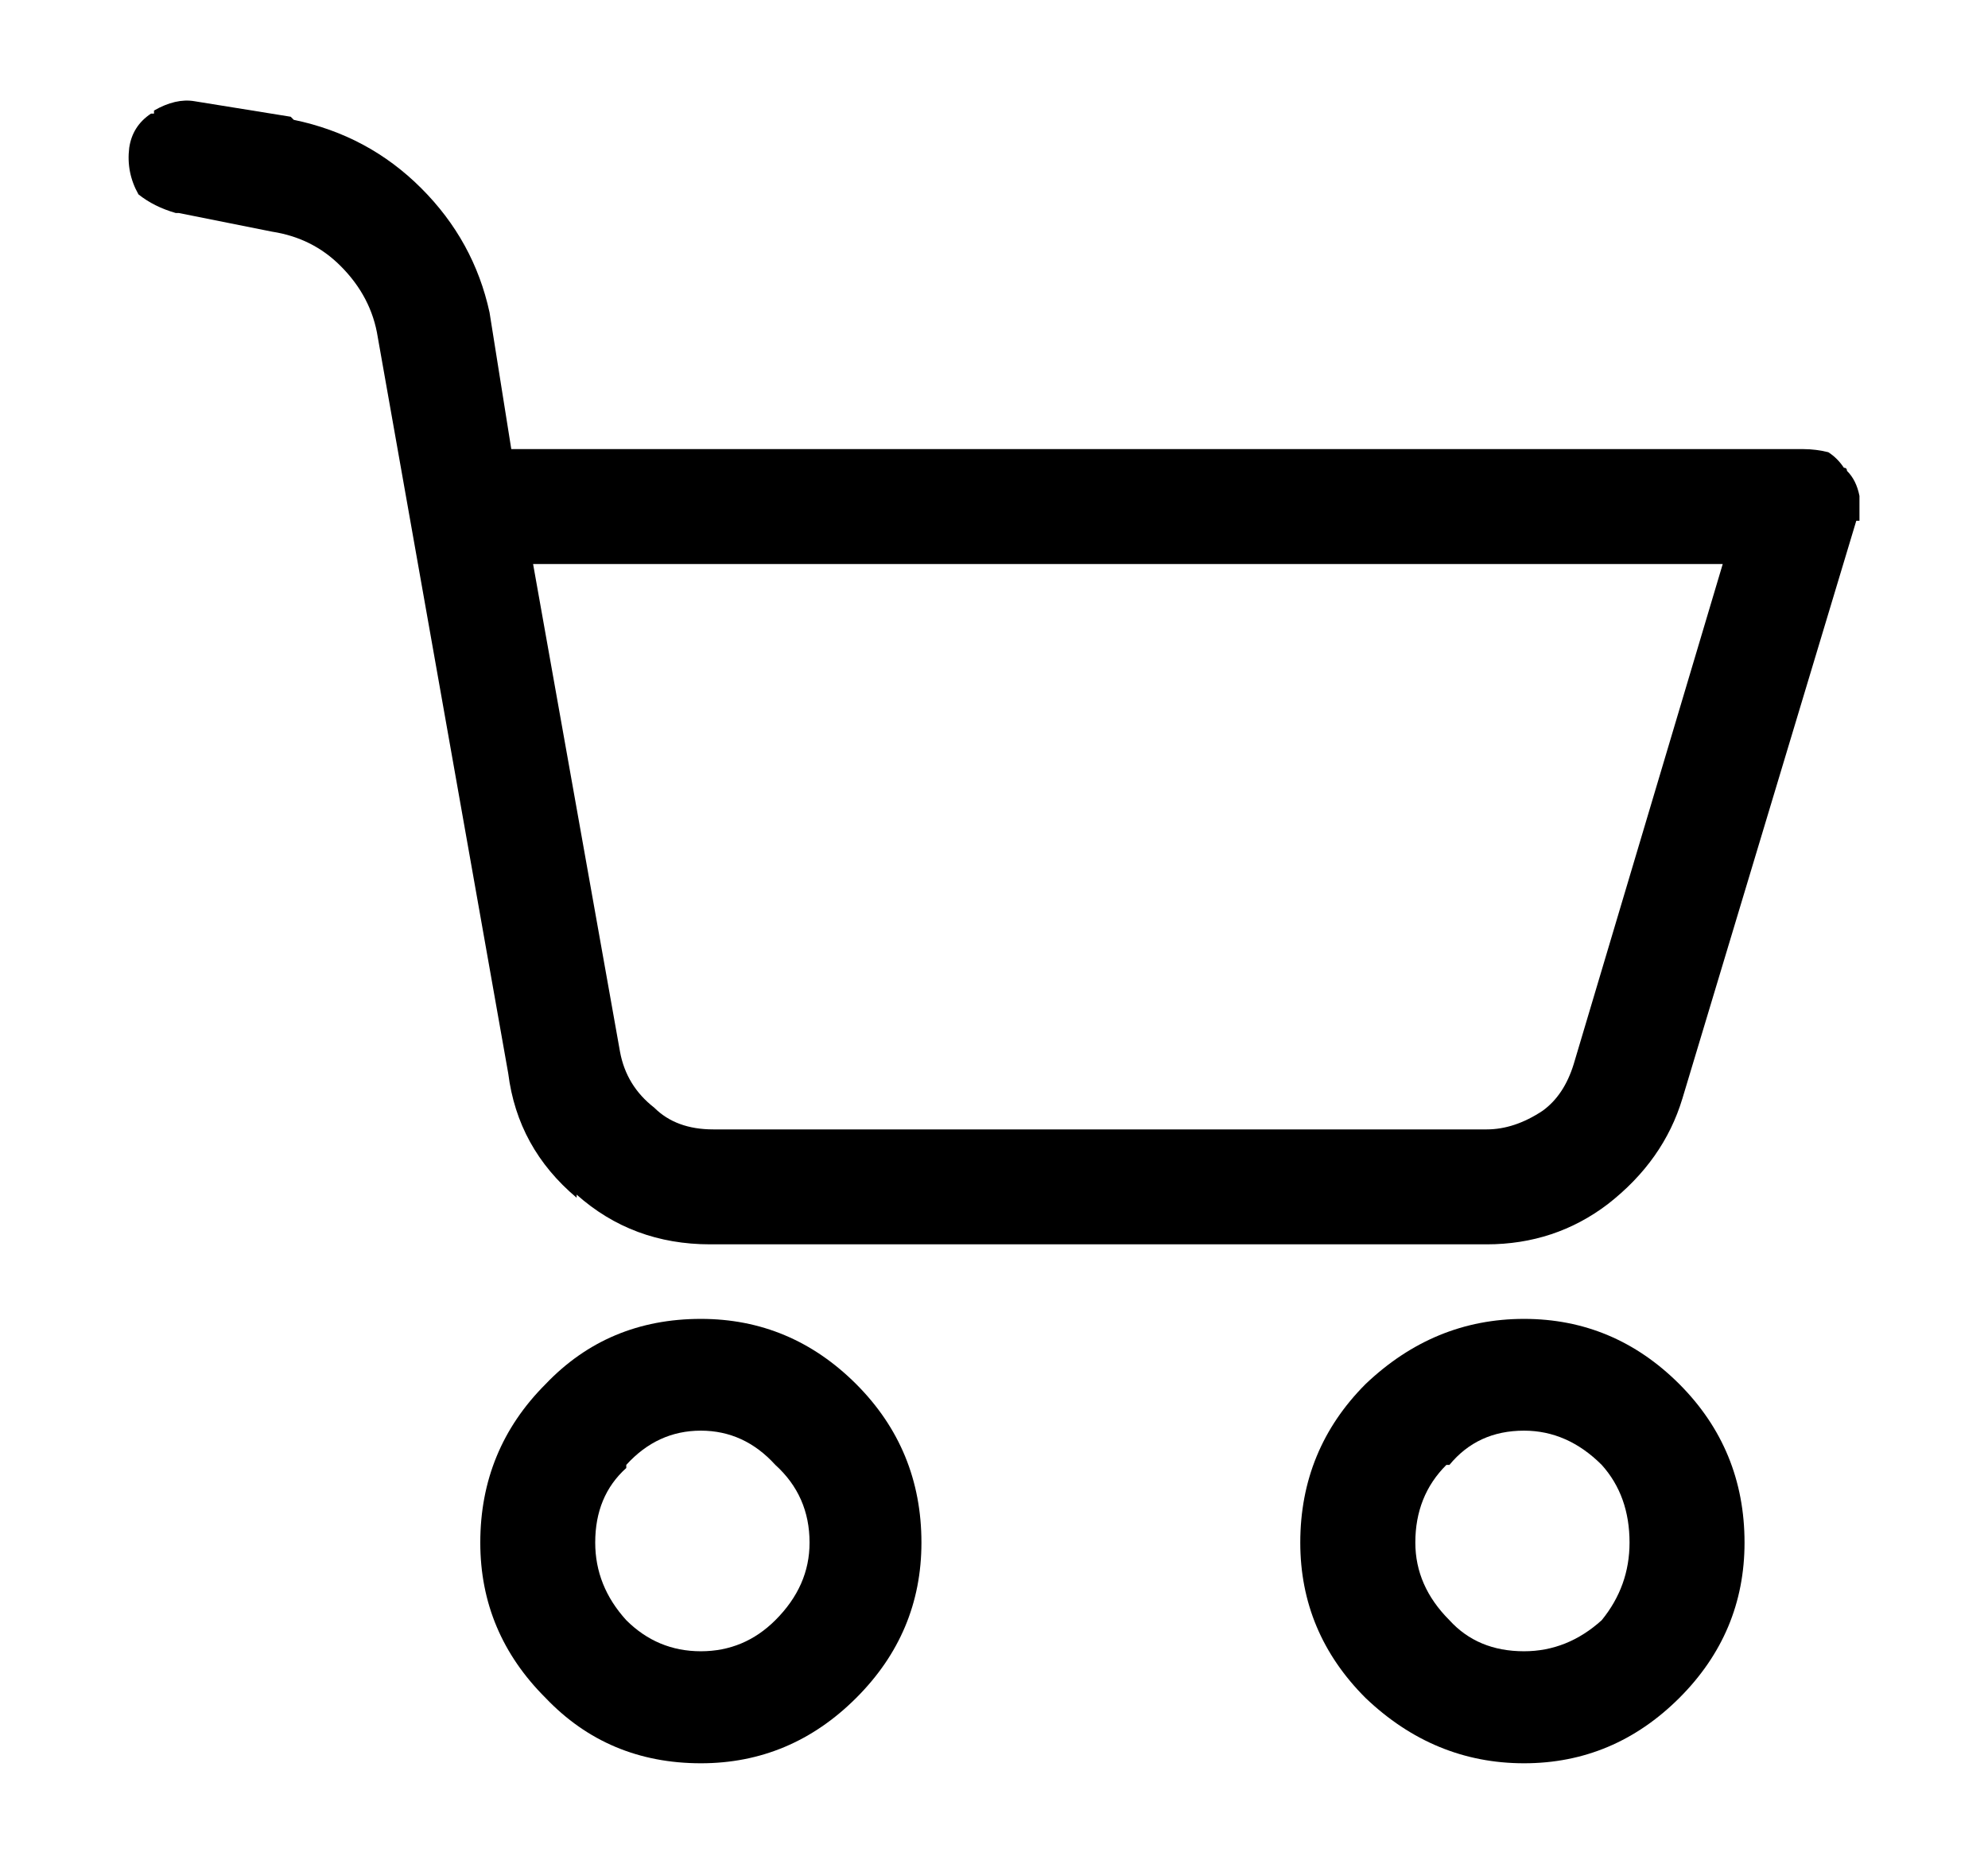
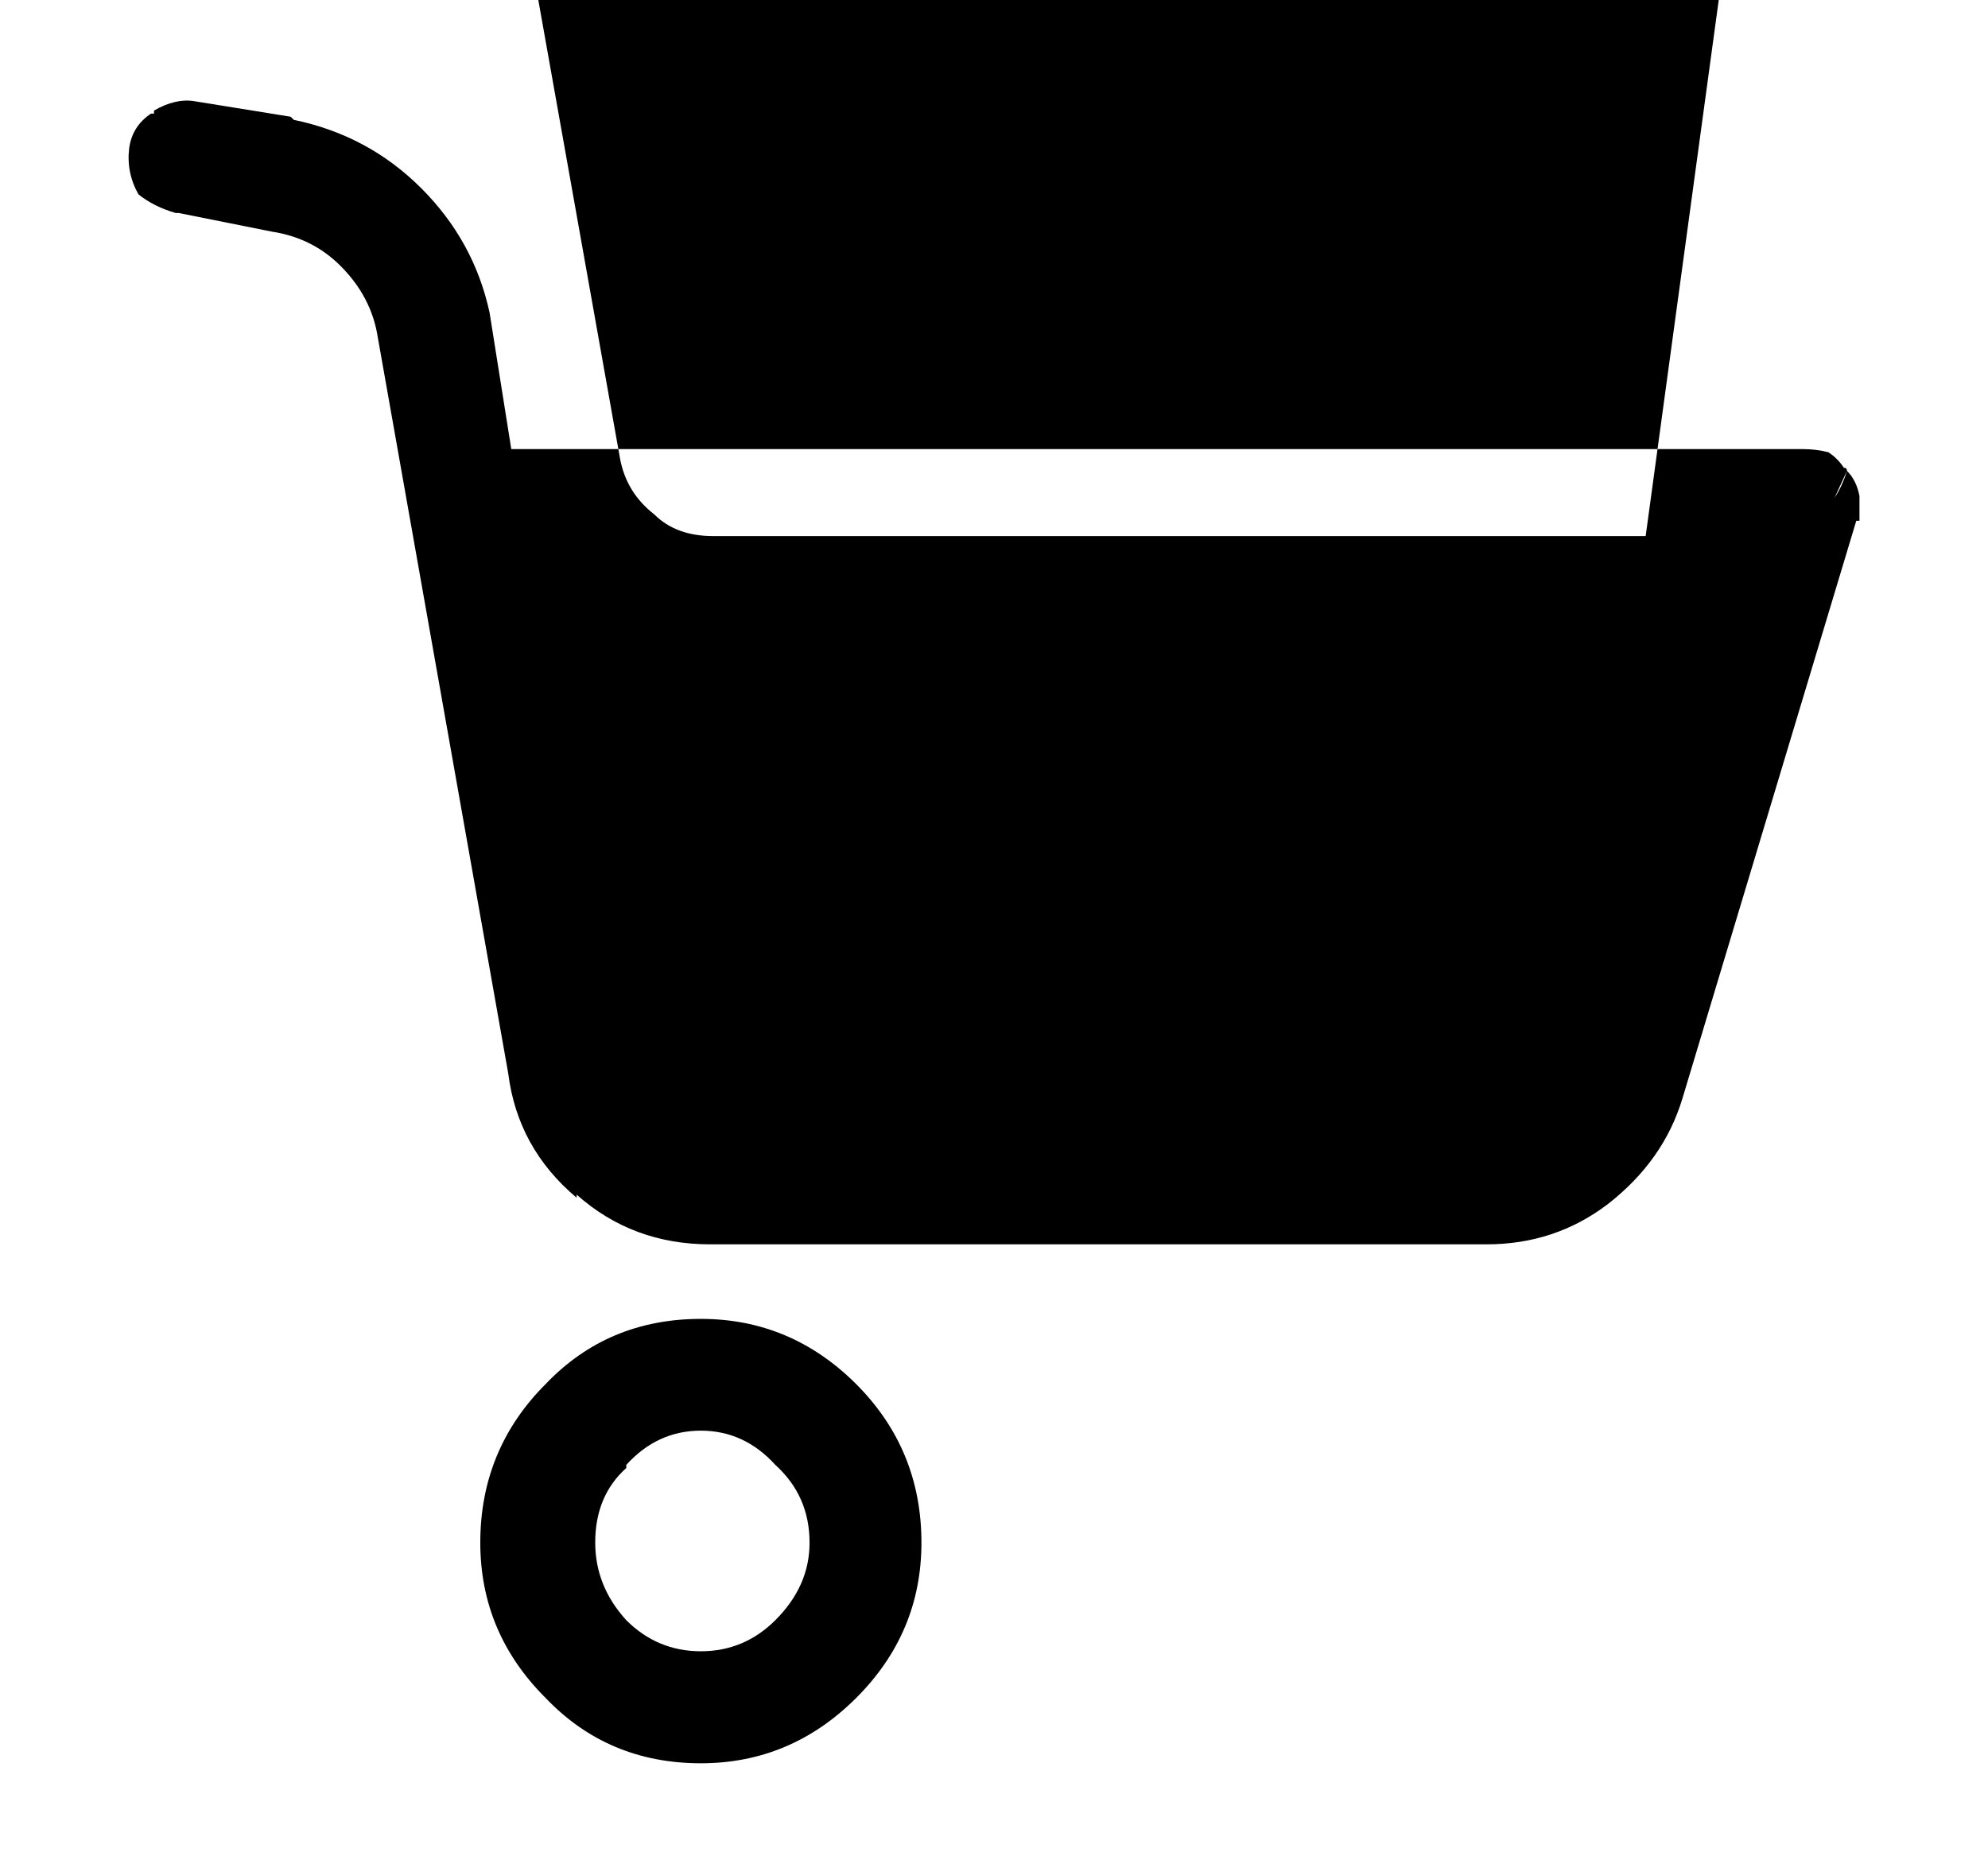
<svg xmlns="http://www.w3.org/2000/svg" version="1.1" id="Capa_1" x="0px" y="0px" width="32px" height="30px" viewBox="4 10 32 30" enable-background="new 4 10 32 30" xml:space="preserve">
  <g>
    <g>
-       <path d="M33.73,17.579c0-0.033-0.017-0.05-0.05-0.05c-0.066-0.1-0.148-0.184-0.25-0.25c-0.133-0.033-0.268-0.05-0.398-0.05H12.23    l-0.35-2.2c-0.167-0.767-0.533-1.434-1.1-2c-0.567-0.567-1.25-0.934-2.051-1.1l-0.05-0.05l-1.55-0.25    c-0.2-0.034-0.417,0.017-0.65,0.15v0.05H6.43c-0.2,0.133-0.316,0.317-0.35,0.55c-0.033,0.267,0.017,0.517,0.149,0.75    c0.167,0.133,0.367,0.233,0.601,0.3h0.05l1.5,0.3c0.434,0.067,0.8,0.25,1.1,0.55c0.334,0.333,0.534,0.717,0.601,1.15l2.1,11.85    c0.101,0.801,0.467,1.467,1.101,2v-0.05c0.6,0.534,1.316,0.8,2.149,0.8h12.5c0.732,0,1.384-0.217,1.949-0.647    c0.601-0.468,1-1.034,1.201-1.7l2.799-9.3h0.051c0-0.133,0-0.267,0-0.4C33.897,17.812,33.831,17.679,33.73,17.579z M29.331,27.129    c-0.103,0.333-0.269,0.583-0.5,0.75c-0.301,0.2-0.603,0.3-0.9,0.3H15.48c-0.399,0-0.716-0.117-0.949-0.35    c-0.301-0.234-0.483-0.533-0.551-0.9l-1.399-7.85H31.73L29.331,27.129z" />
-       <path d="M28.532,31.229c-0.968,0-1.818,0.351-2.552,1.05c-0.698,0.7-1.05,1.551-1.05,2.551c0,0.969,0.352,1.802,1.05,2.5    c0.733,0.699,1.584,1.052,2.552,1.052c0.965,0,1.799-0.353,2.5-1.052c0.698-0.698,1.049-1.531,1.049-2.5    c0-1-0.351-1.851-1.049-2.551C30.331,31.579,29.497,31.229,28.532,31.229z M29.782,36.079c-0.367,0.332-0.785,0.5-1.25,0.5    c-0.5,0-0.899-0.168-1.201-0.5c-0.367-0.367-0.549-0.783-0.549-1.25c0-0.5,0.166-0.918,0.5-1.25h0.049    c0.302-0.367,0.701-0.551,1.201-0.551c0.465,0,0.883,0.184,1.25,0.551c0.299,0.332,0.448,0.75,0.448,1.25    C30.23,35.296,30.081,35.712,29.782,36.079z" />
+       <path d="M33.73,17.579c0-0.033-0.017-0.05-0.05-0.05c-0.066-0.1-0.148-0.184-0.25-0.25c-0.133-0.033-0.268-0.05-0.398-0.05H12.23    l-0.35-2.2c-0.167-0.767-0.533-1.434-1.1-2c-0.567-0.567-1.25-0.934-2.051-1.1l-0.05-0.05l-1.55-0.25    c-0.2-0.034-0.417,0.017-0.65,0.15v0.05H6.43c-0.2,0.133-0.316,0.317-0.35,0.55c-0.033,0.267,0.017,0.517,0.149,0.75    c0.167,0.133,0.367,0.233,0.601,0.3h0.05l1.5,0.3c0.434,0.067,0.8,0.25,1.1,0.55c0.334,0.333,0.534,0.717,0.601,1.15l2.1,11.85    c0.101,0.801,0.467,1.467,1.101,2v-0.05c0.6,0.534,1.316,0.8,2.149,0.8h12.5c0.732,0,1.384-0.217,1.949-0.647    c0.601-0.468,1-1.034,1.201-1.7l2.799-9.3h0.051c0-0.133,0-0.267,0-0.4C33.897,17.812,33.831,17.679,33.73,17.579z c-0.103,0.333-0.269,0.583-0.5,0.75c-0.301,0.2-0.603,0.3-0.9,0.3H15.48c-0.399,0-0.716-0.117-0.949-0.35    c-0.301-0.234-0.483-0.533-0.551-0.9l-1.399-7.85H31.73L29.331,27.129z" />
      <path d="M15.282,31.229c-1,0-1.834,0.351-2.5,1.05c-0.7,0.7-1.051,1.551-1.051,2.551c0,0.969,0.351,1.802,1.051,2.5    c0.666,0.699,1.5,1.052,2.5,1.052c0.966,0,1.8-0.353,2.5-1.052c0.699-0.698,1.05-1.531,1.05-2.5c0-1-0.351-1.851-1.05-2.551    C17.081,31.579,16.247,31.229,15.282,31.229z M16.48,36.079c-0.333,0.332-0.733,0.5-1.199,0.5c-0.467,0-0.867-0.168-1.2-0.5    c-0.334-0.367-0.5-0.783-0.5-1.25c0-0.5,0.166-0.9,0.5-1.2v-0.05c0.333-0.367,0.733-0.551,1.2-0.551    c0.466,0,0.866,0.184,1.199,0.551c0.367,0.332,0.551,0.75,0.551,1.25C17.032,35.296,16.848,35.712,16.48,36.079z" />
    </g>
  </g>
</svg>